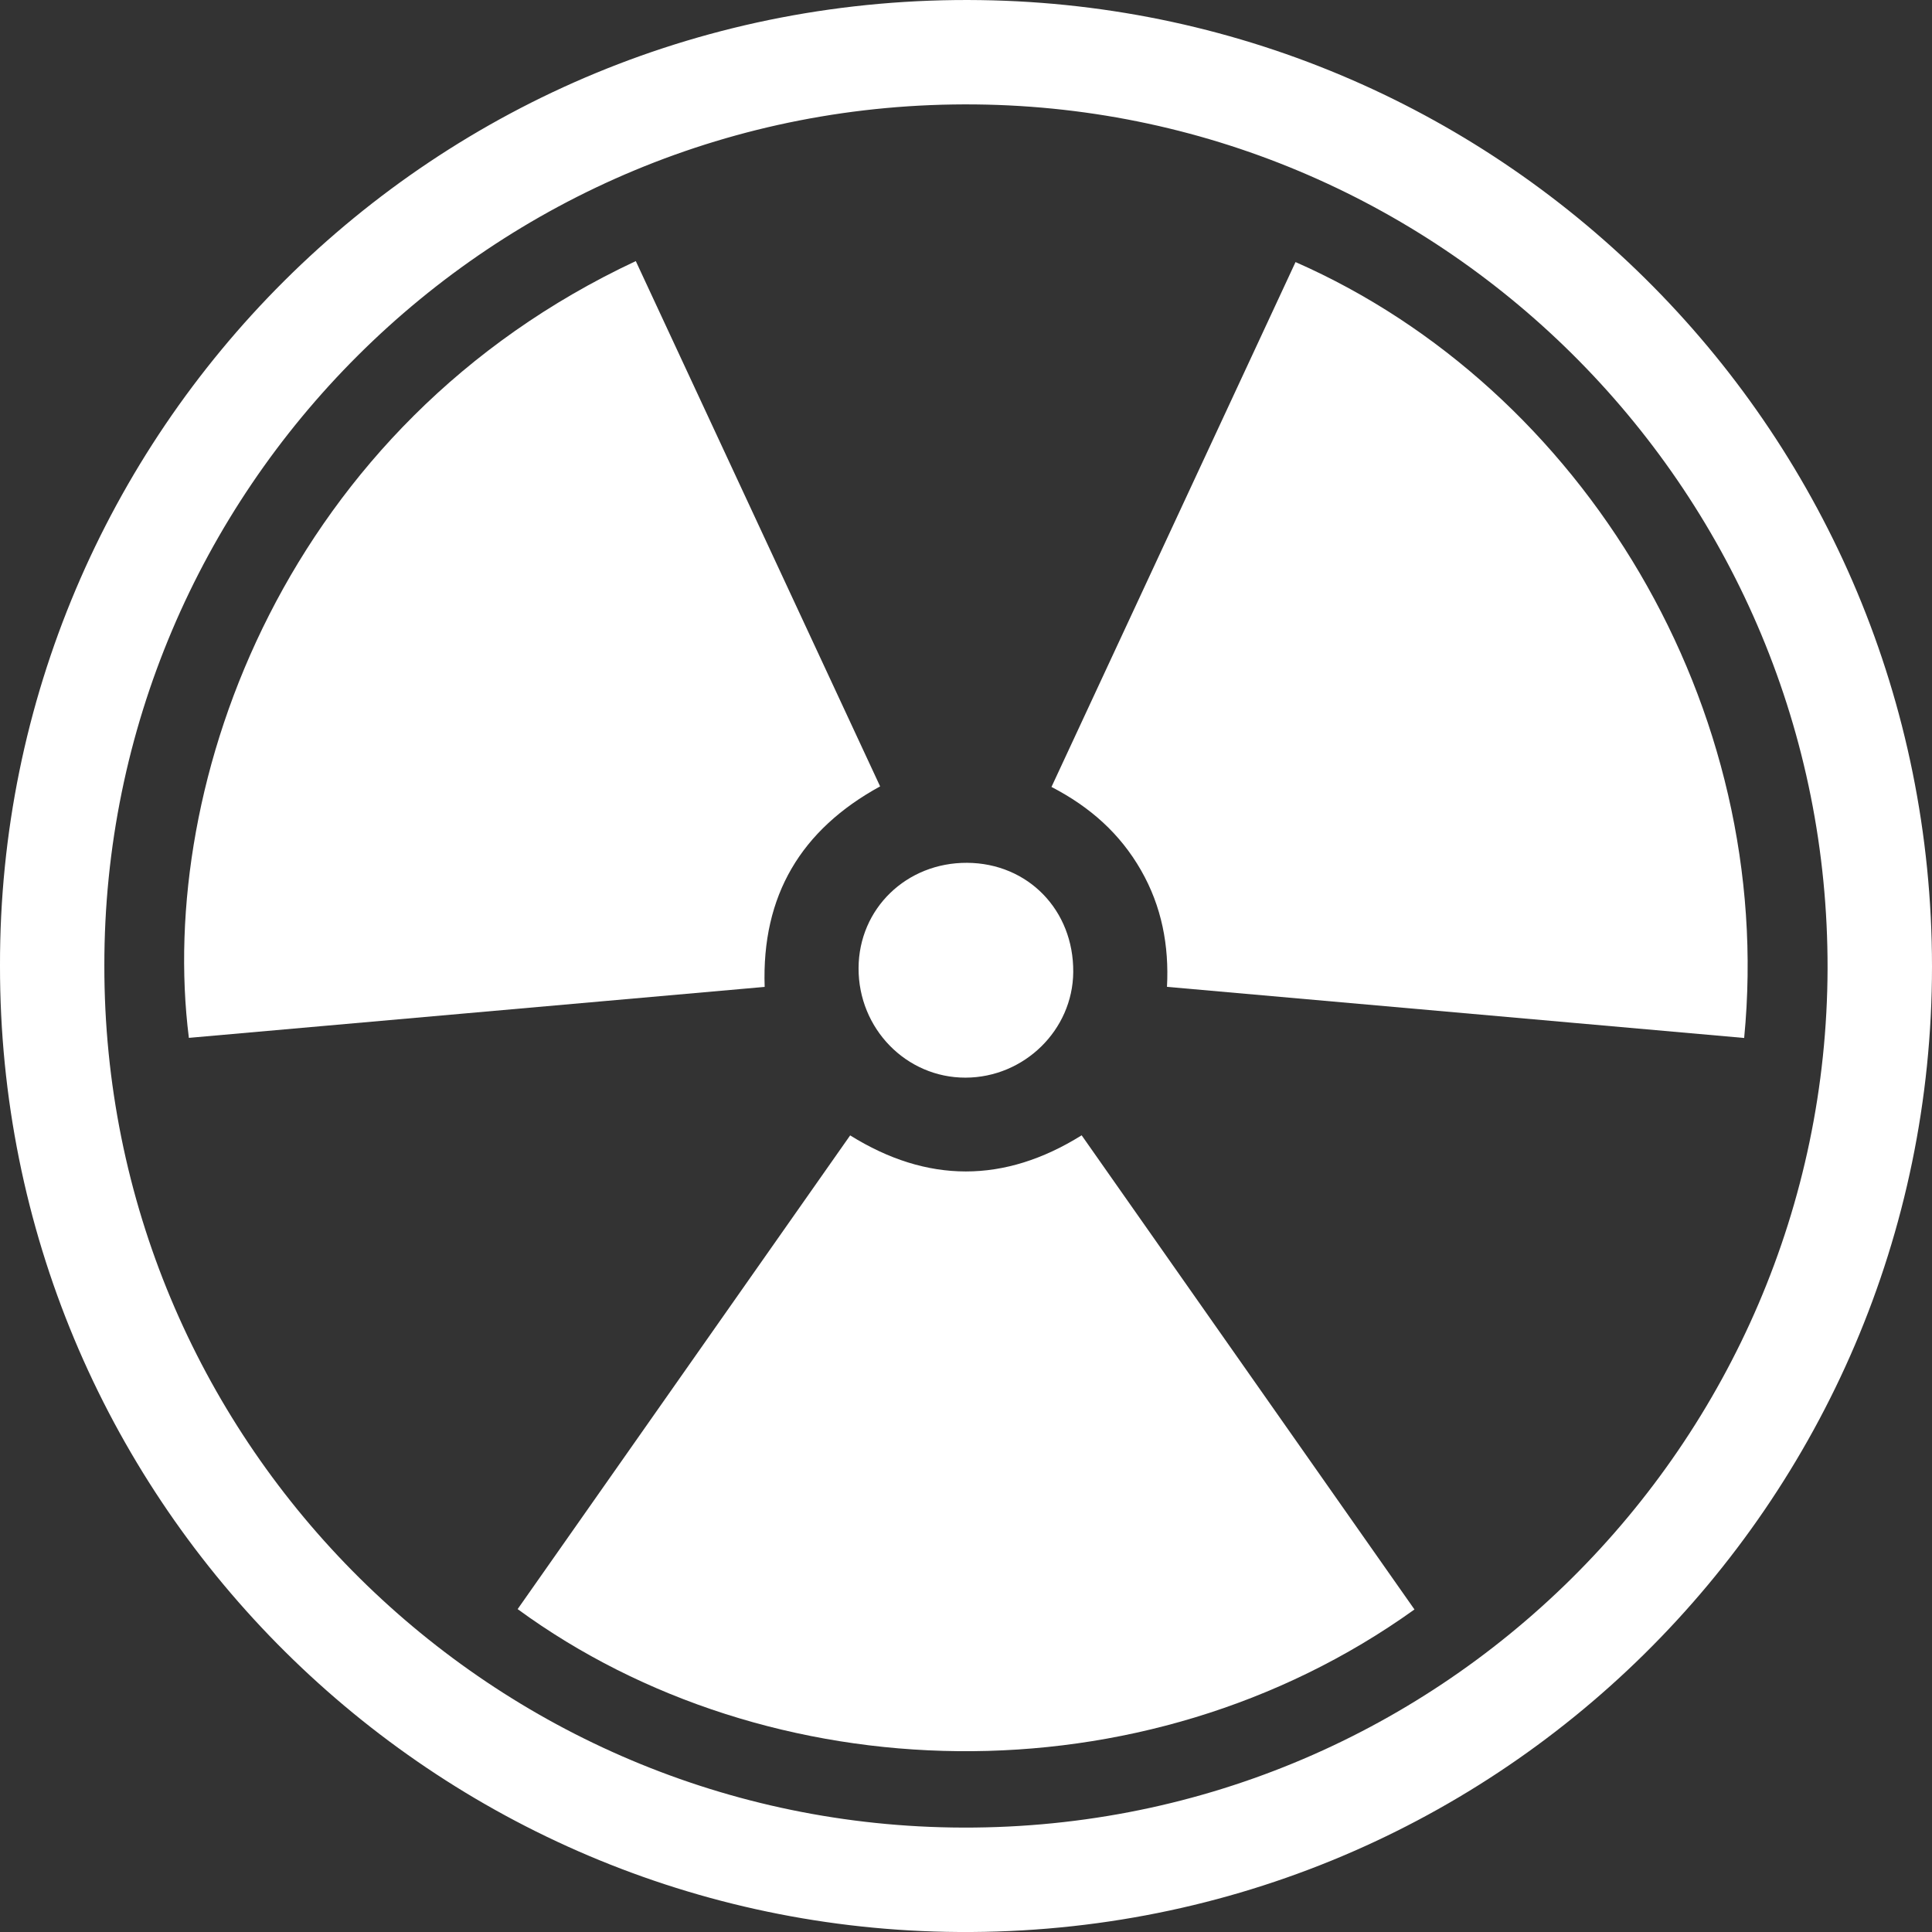
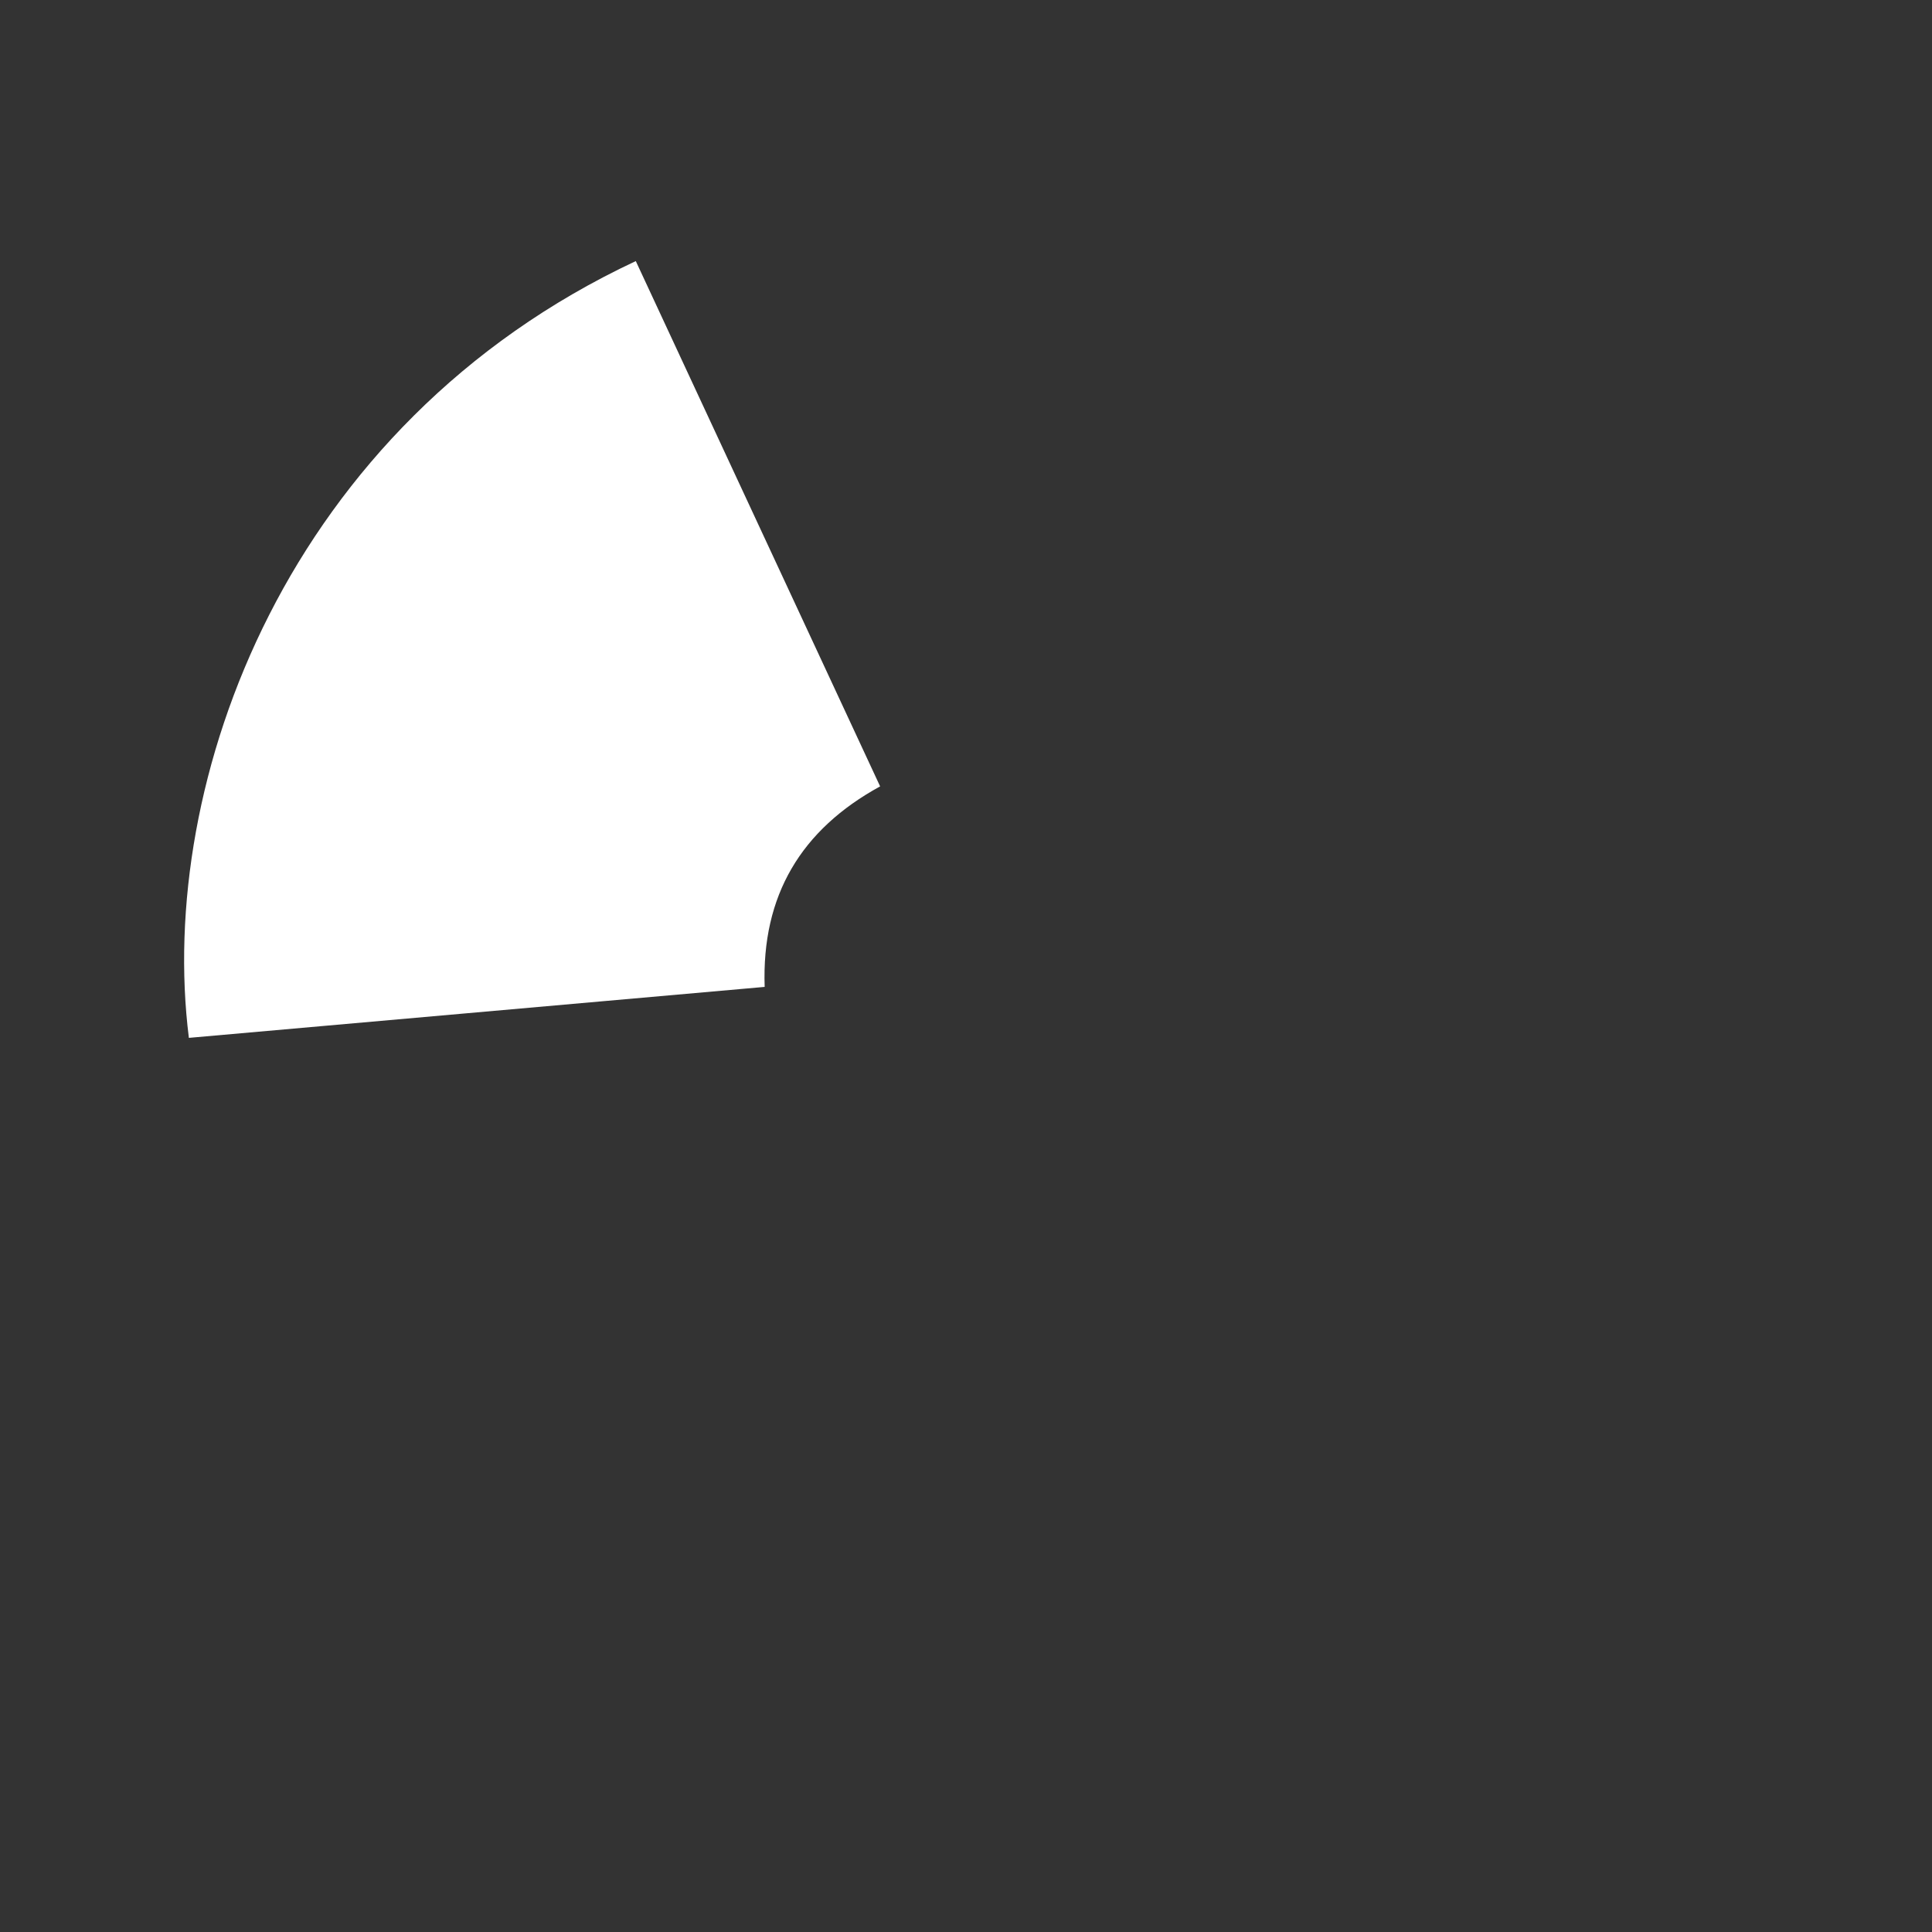
<svg xmlns="http://www.w3.org/2000/svg" width="71" height="71" viewBox="0 0 71 71" fill="none">
  <rect x="0" y="0" width="71" height="71" fill="#333333" stroke="none" />
  <g clip-path="url(#clip0_788_426)">
-     <path d="M-0 35.485C-0.04 15.97 15.894 -0.282 36.034 0.004C55.366 0.277 70.994 15.991 71 35.514C71.006 55.22 54.867 71.38 34.774 70.994C15.586 70.624 -0.025 54.958 -0 35.485ZM3.835 35.485C3.811 52.809 17.758 66.891 34.977 67.159C52.842 67.437 67.117 53.003 67.162 35.602C67.208 18.214 53.218 4.024 35.862 3.838C18.026 3.648 3.811 18.084 3.835 35.485Z" fill="white" />
-     <path d="M51.981 59.147C41.985 66.313 28.234 65.872 19.023 59.134C23.087 53.344 27.153 47.553 31.243 41.725C34.073 43.489 36.907 43.496 39.75 41.722C43.827 47.531 47.895 53.326 51.981 59.147Z" fill="white" />
-     <path d="M64.097 38.145C57.027 37.519 49.994 36.896 42.886 36.266C42.966 34.751 42.693 33.309 41.93 31.979C41.164 30.642 40.069 29.659 38.641 28.92C41.638 22.477 44.624 16.053 47.61 9.631C58.176 14.276 65.281 25.969 64.097 38.145Z" fill="white" />
    <path d="M28.101 36.268C21.007 36.896 13.973 37.519 6.941 38.141C5.757 28.727 10.524 15.61 23.365 9.595C26.35 16.014 29.337 22.433 32.344 28.899C29.443 30.487 27.985 32.903 28.101 36.268Z" fill="white" />
-     <path d="M35.542 31.708C37.781 31.722 39.461 33.452 39.441 35.726C39.423 37.851 37.64 39.598 35.484 39.603C33.305 39.608 31.542 37.802 31.552 35.576C31.561 33.392 33.311 31.696 35.542 31.708Z" fill="white" />
  </g>
  <defs>
    <clipPath id="clip0_788_426">
      <rect width="71" height="71" fill="white" />
    </clipPath>
  </defs>
</svg>